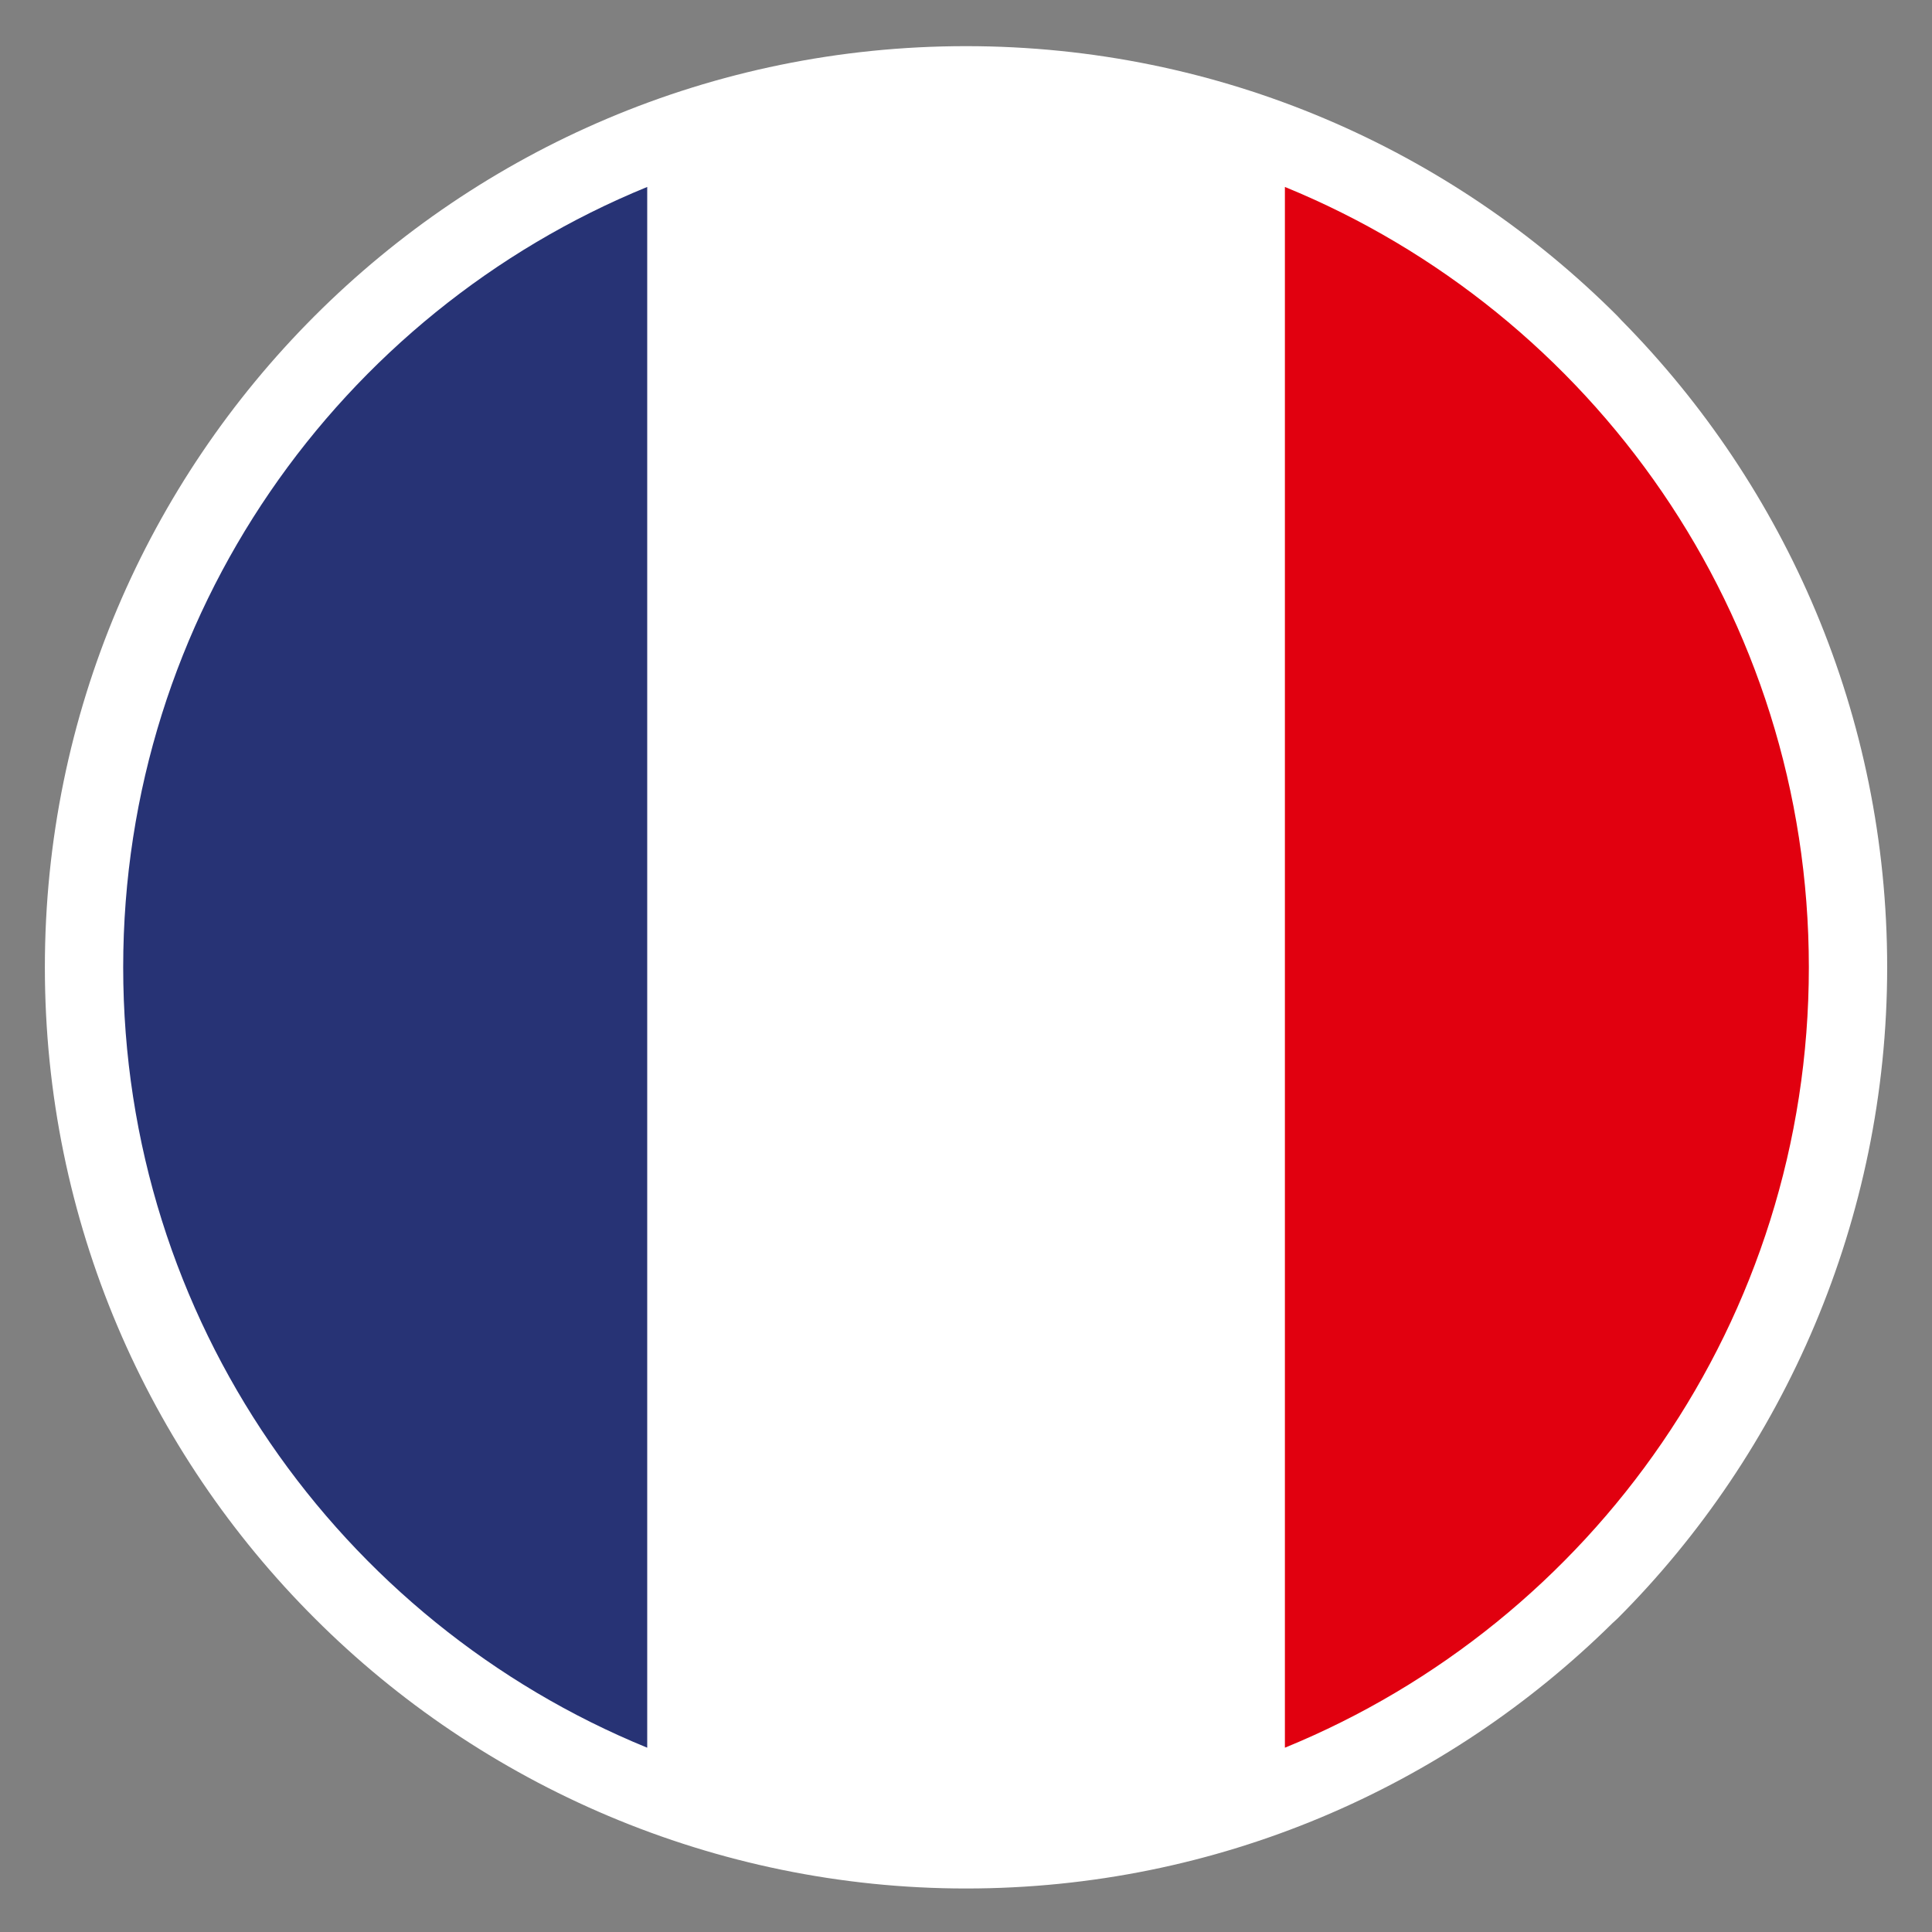
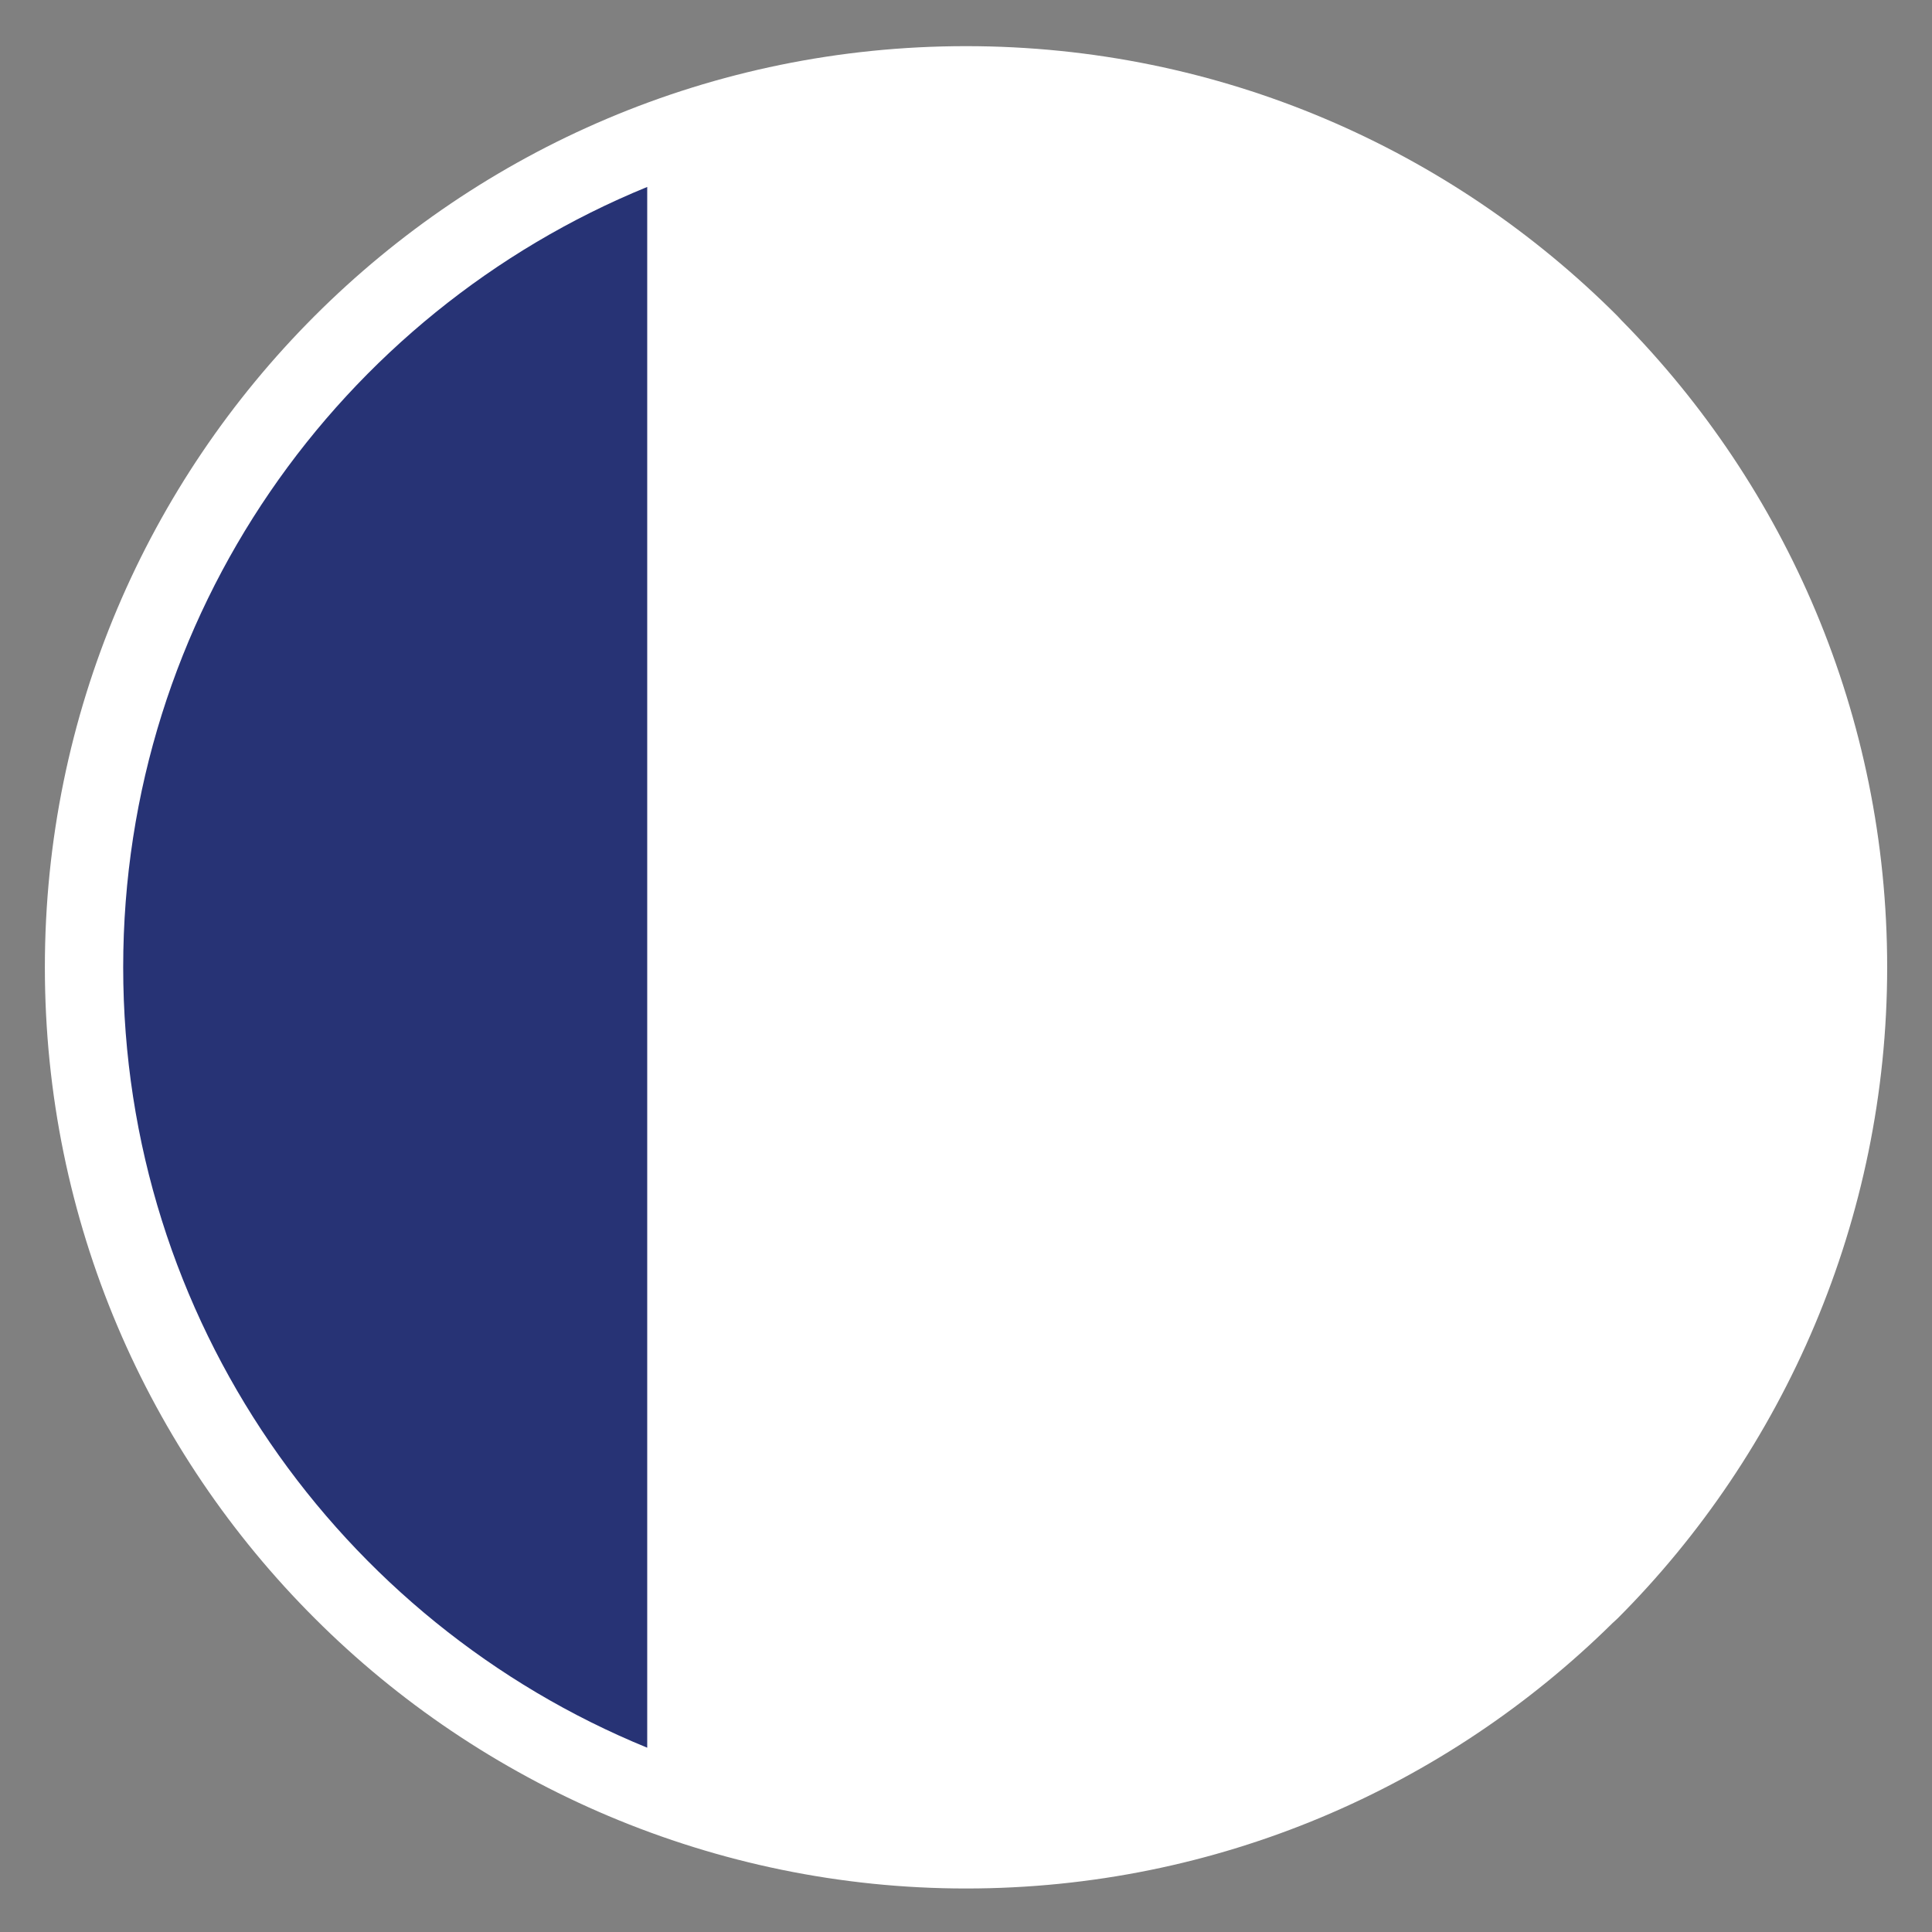
<svg xmlns="http://www.w3.org/2000/svg" id="Calque_1" viewBox="0 0 496.06 496.06">
  <rect x="0" y="0" width="496.06" height="496.06" fill="#808080" stroke="none" />
  <defs>
    <style>.cls-1{fill:#273375;}.cls-2{fill:#fff;}.cls-3{fill:#e1000f;}</style>
  </defs>
  <path class="cls-2" d="M248.04,11.85c65.29,0,124.45,26.48,167.24,69.27l1.1,1.18c42.14,42.71,68.17,101.37,68.17,166.06s-26.49,124.46-69.28,167.25l-1.19,1.09c-42.73,42.16-101.4,68.19-166.04,68.19s-124.38-26.51-167.19-69.33C38.01,372.82,11.52,313.67,11.52,248.36s26.48-124.45,69.27-167.24C123.58,38.33,182.73,11.85,248.04,11.85Z" />
-   <path class="cls-3" d="M329.91,48c78.93,32.29,134.53,109.83,134.53,200.36s-55.6,168.09-134.53,200.38V48Z" />
  <path class="cls-1" d="M166.18,448.74V48C87.25,80.28,31.63,157.81,31.63,248.36s55.62,168.11,134.55,200.38Z" />
</svg>